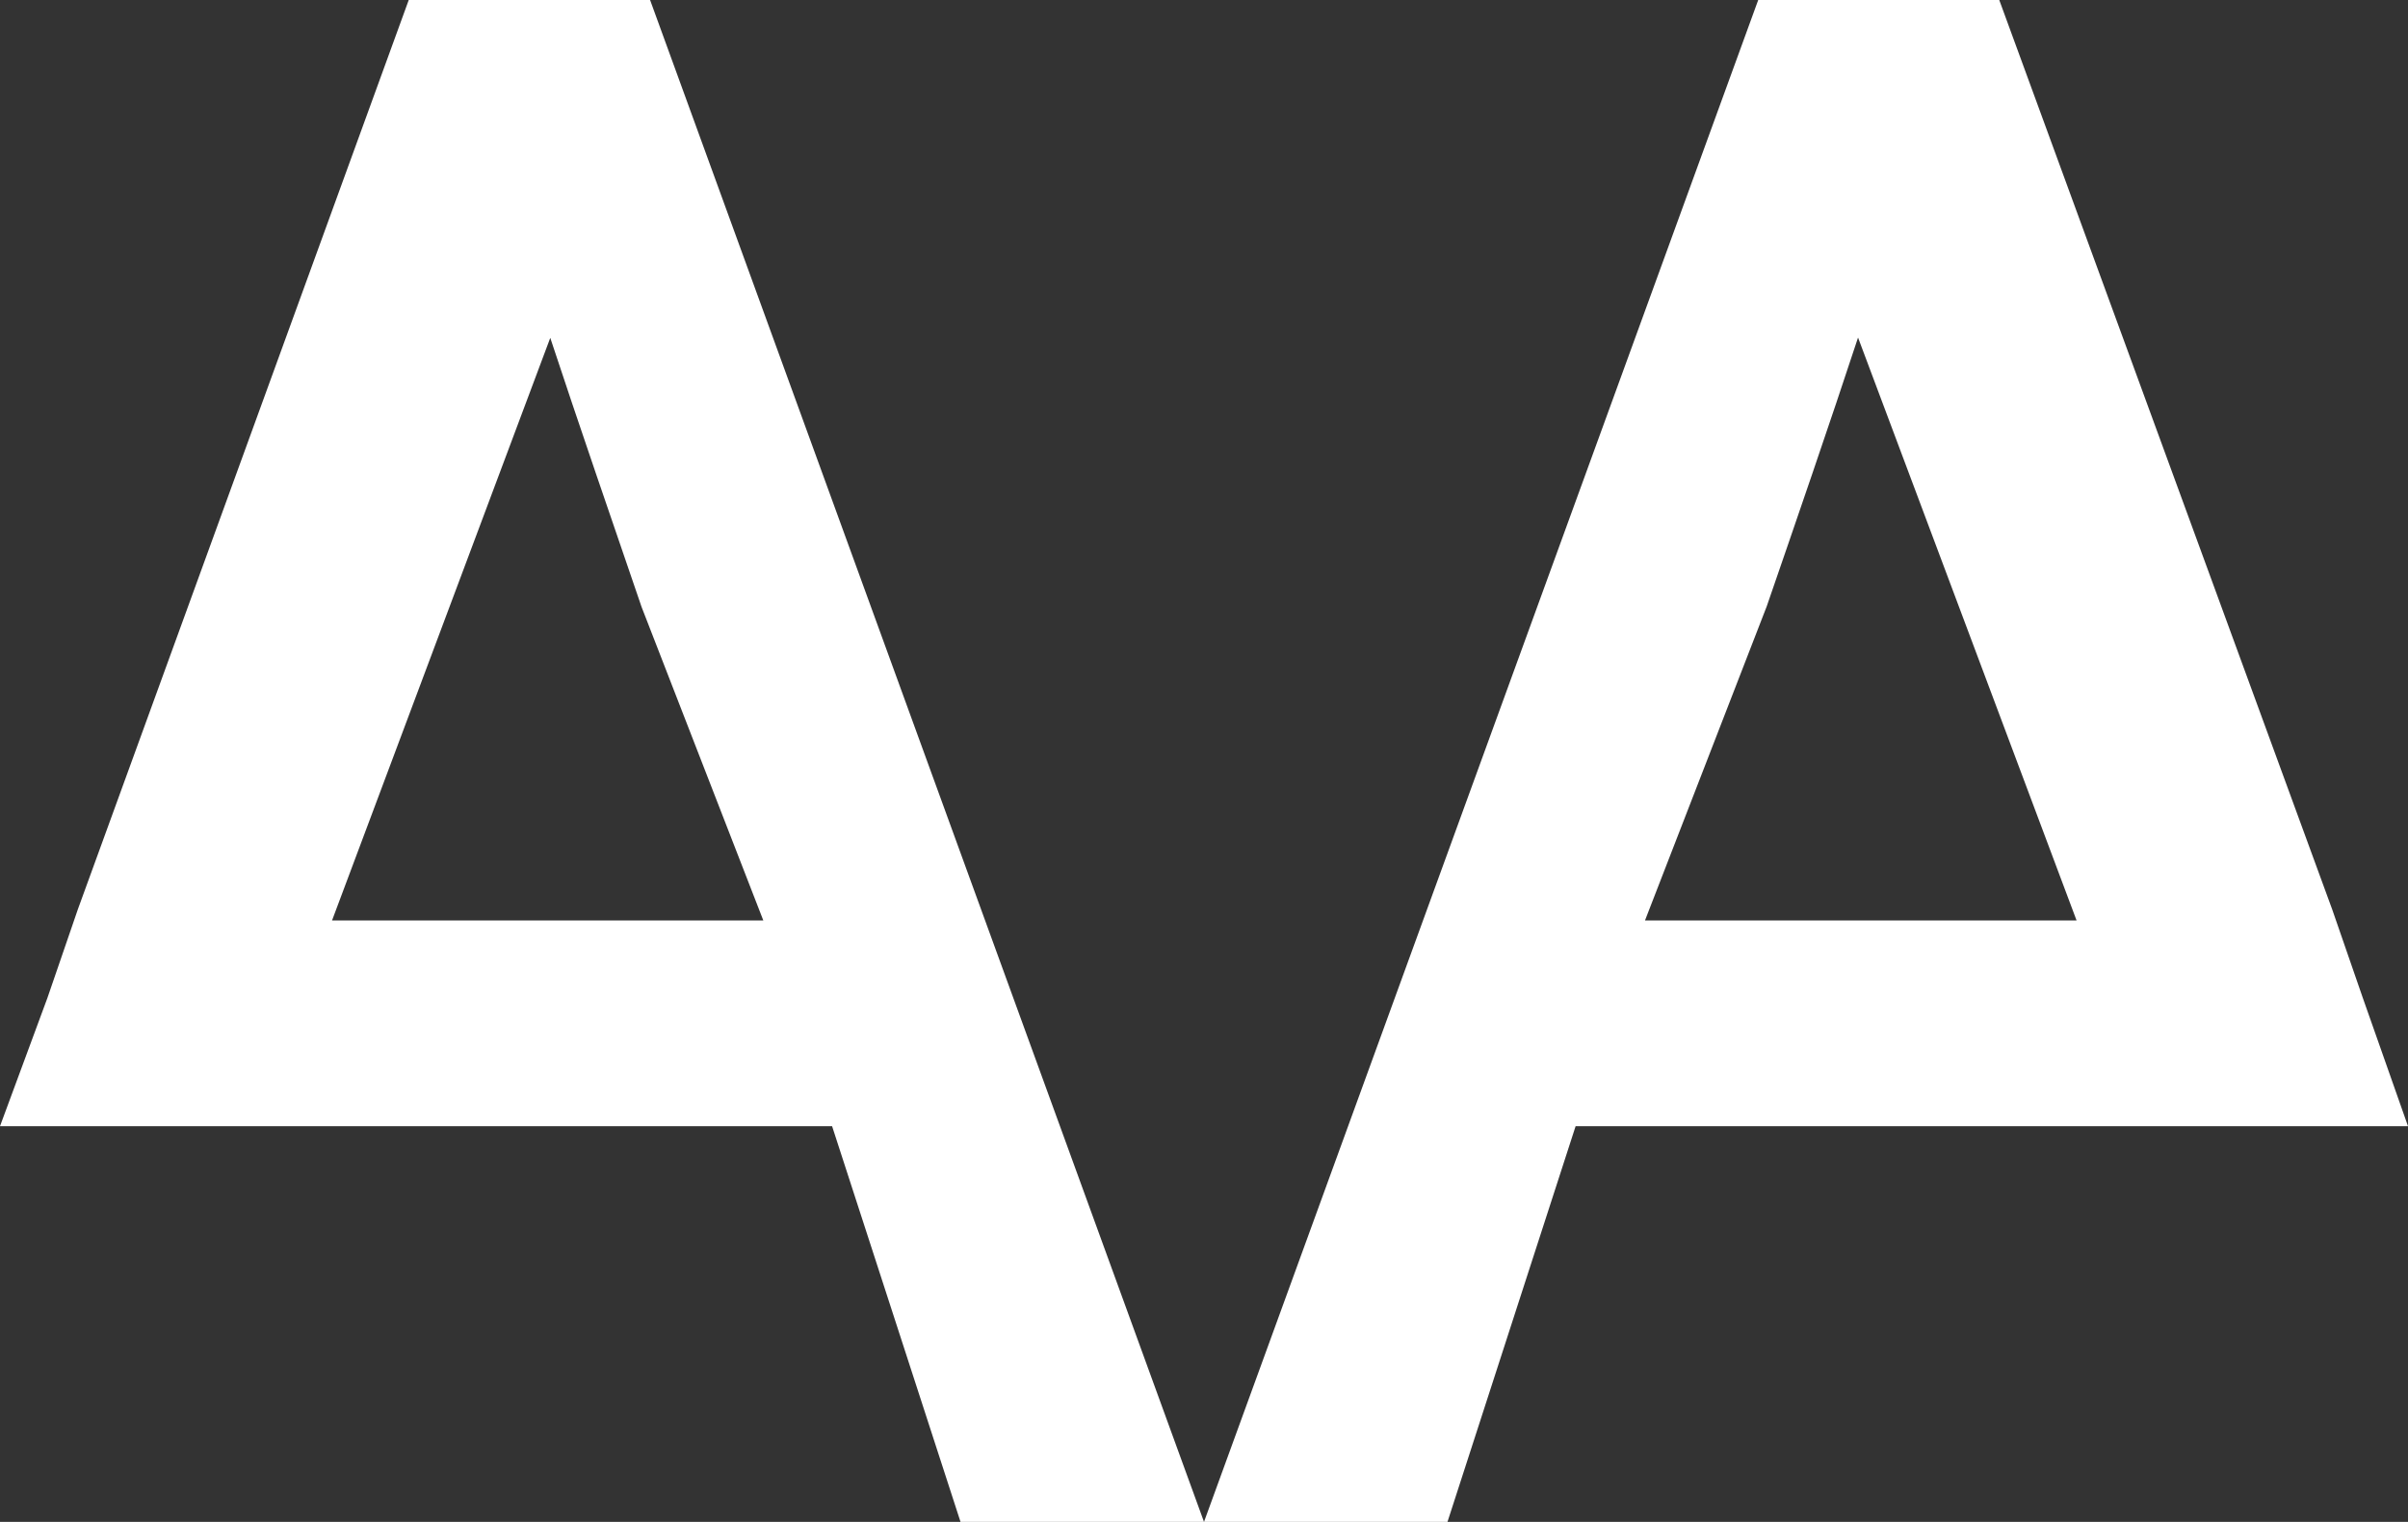
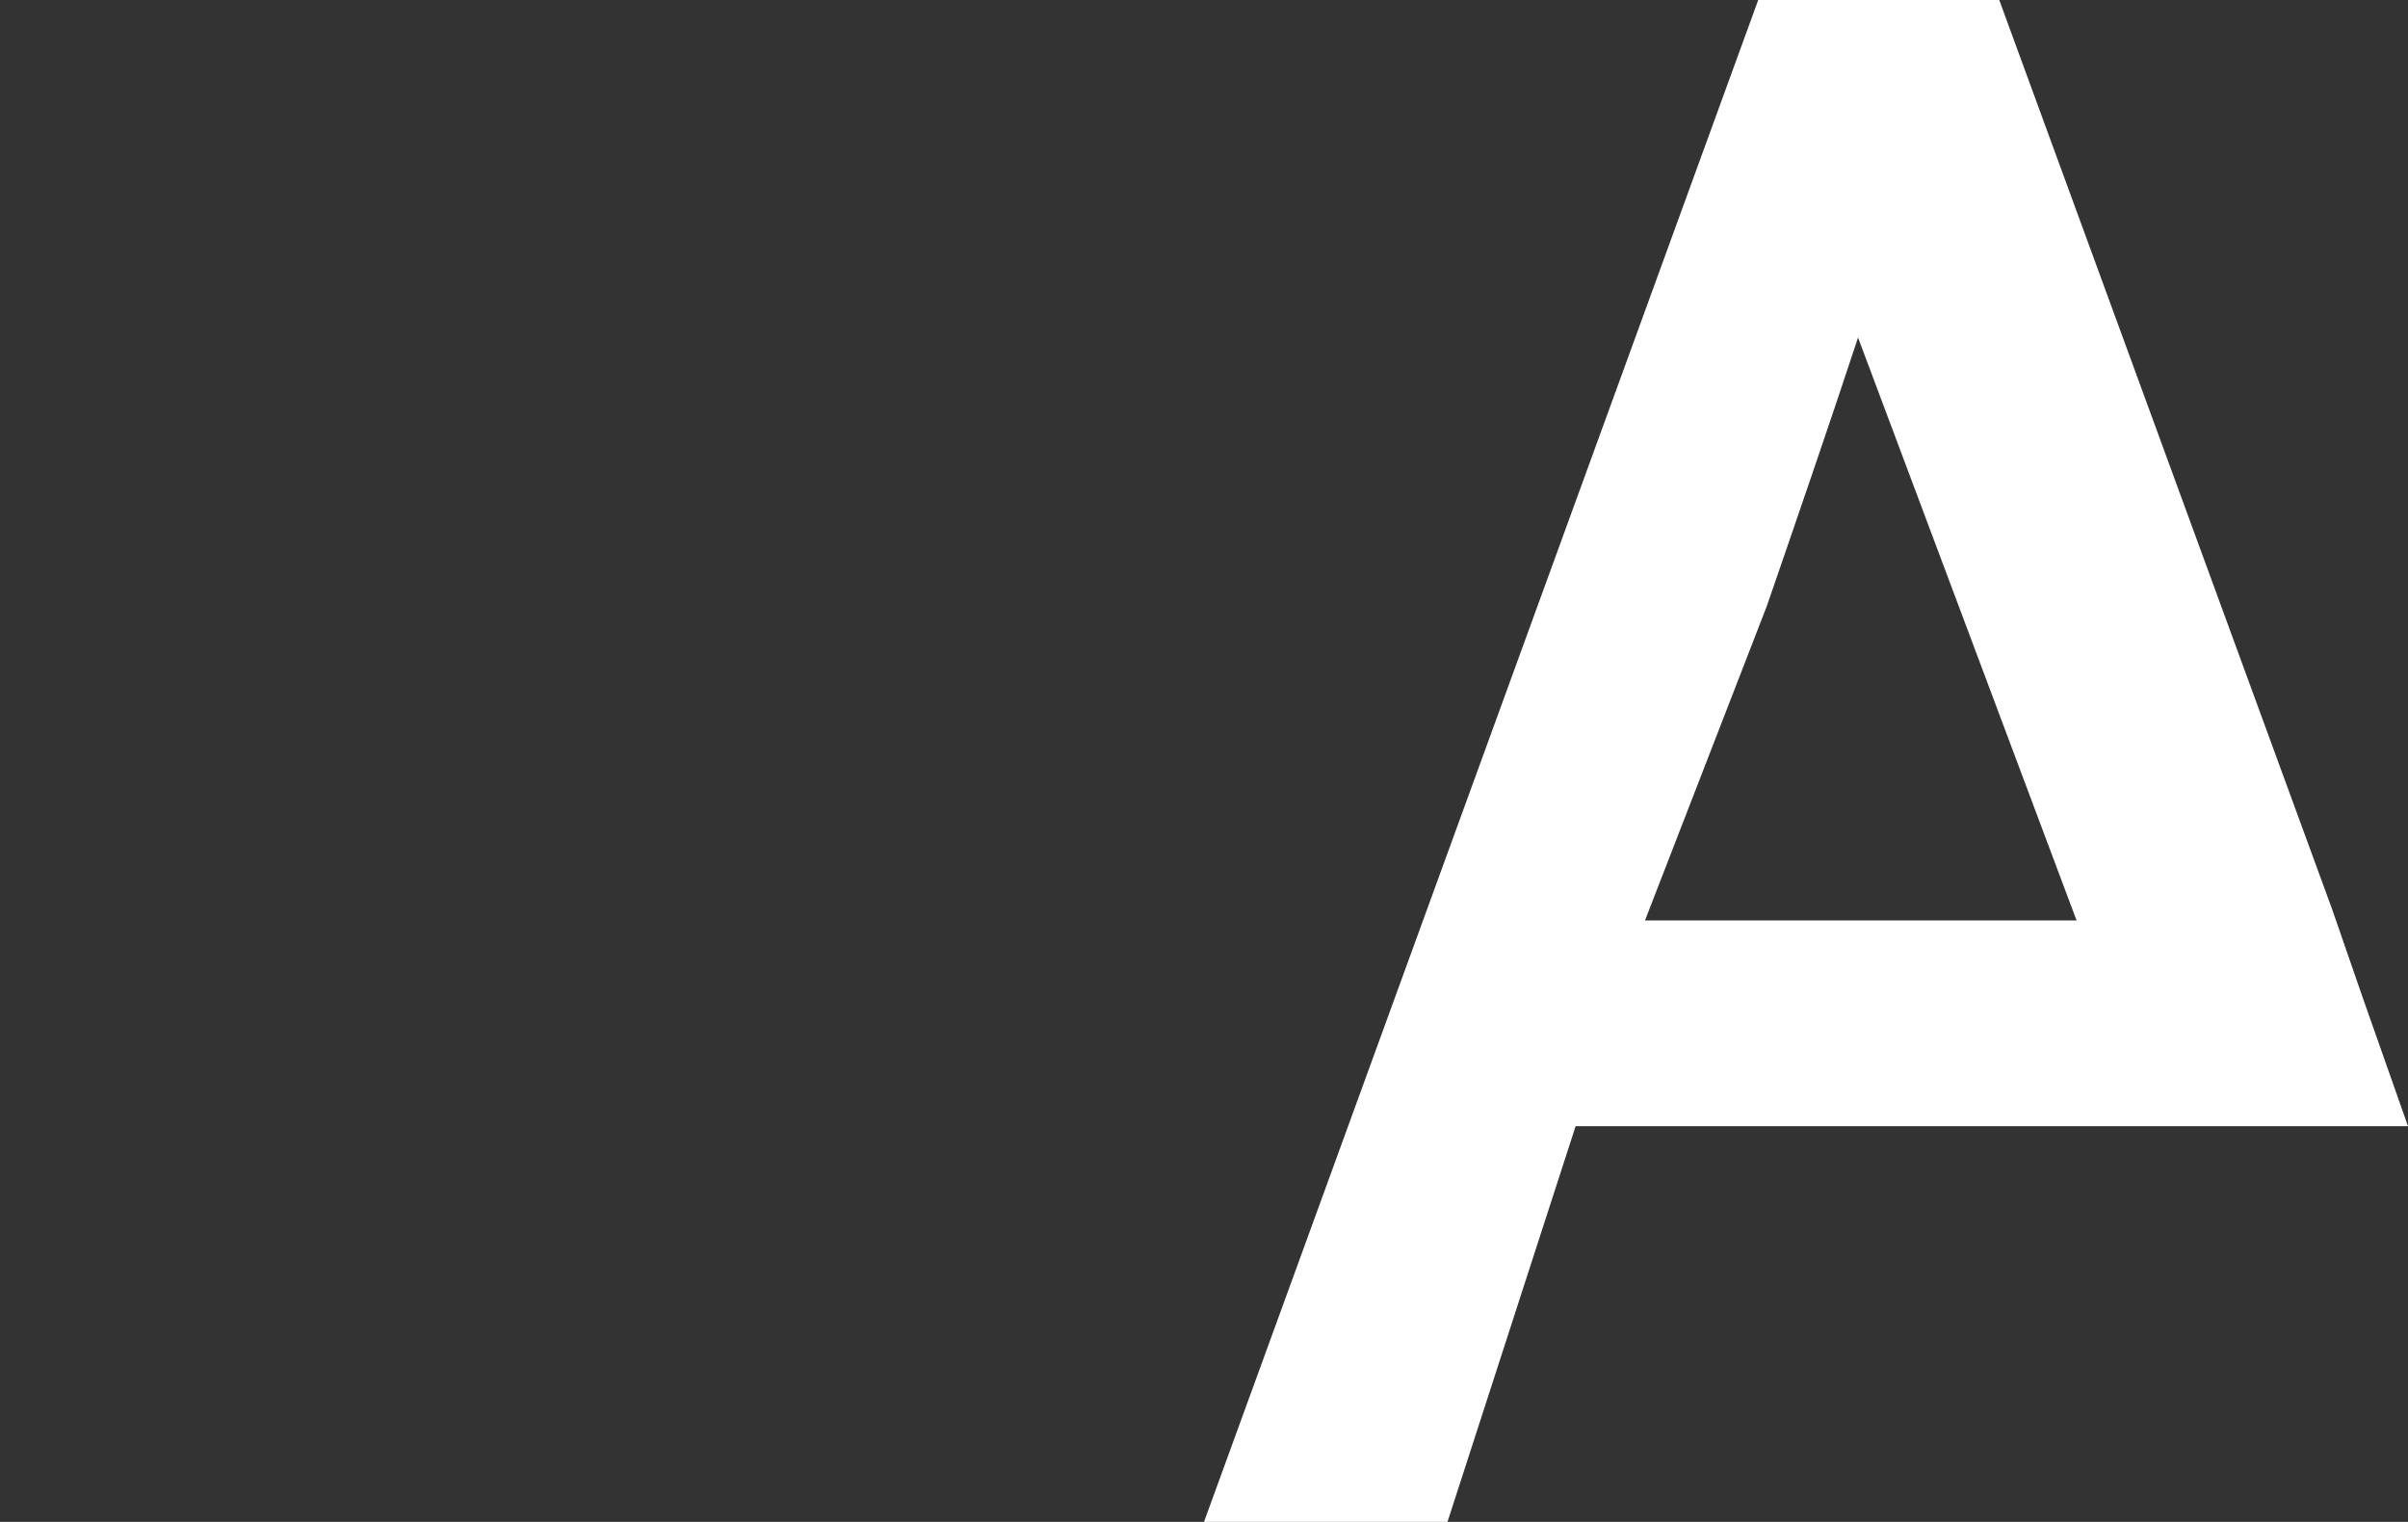
<svg xmlns="http://www.w3.org/2000/svg" width="79.12" height="50" viewBox="0 0 79.12 50">
  <rect x="0" y="0" width="79.12" height="50" fill="#333333" stroke="none" />
  <g id="AA_logo" transform="translate(-0.44)">
    <path id="Path_222" data-name="Path 222" d="M78.07,32.77h0l-1-2.89L66.13,0H58.21L40,50h8l4.21-13H79.56ZM54.49,30.24l4-10.32c.87-2.52,2.12-6.15,3-8.83l7.18,19.15Z" fill="#fff" />
-     <path id="Path_223" data-name="Path 223" d="M13.87,0,3,29.87,2,32.78.44,37H27.78L32,50h8L21.8,0ZM11.35,30.24,18.52,11.1c.88,2.67,2.13,6.3,3,8.84l4,10.3Z" fill="#fff" />
  </g>
</svg>